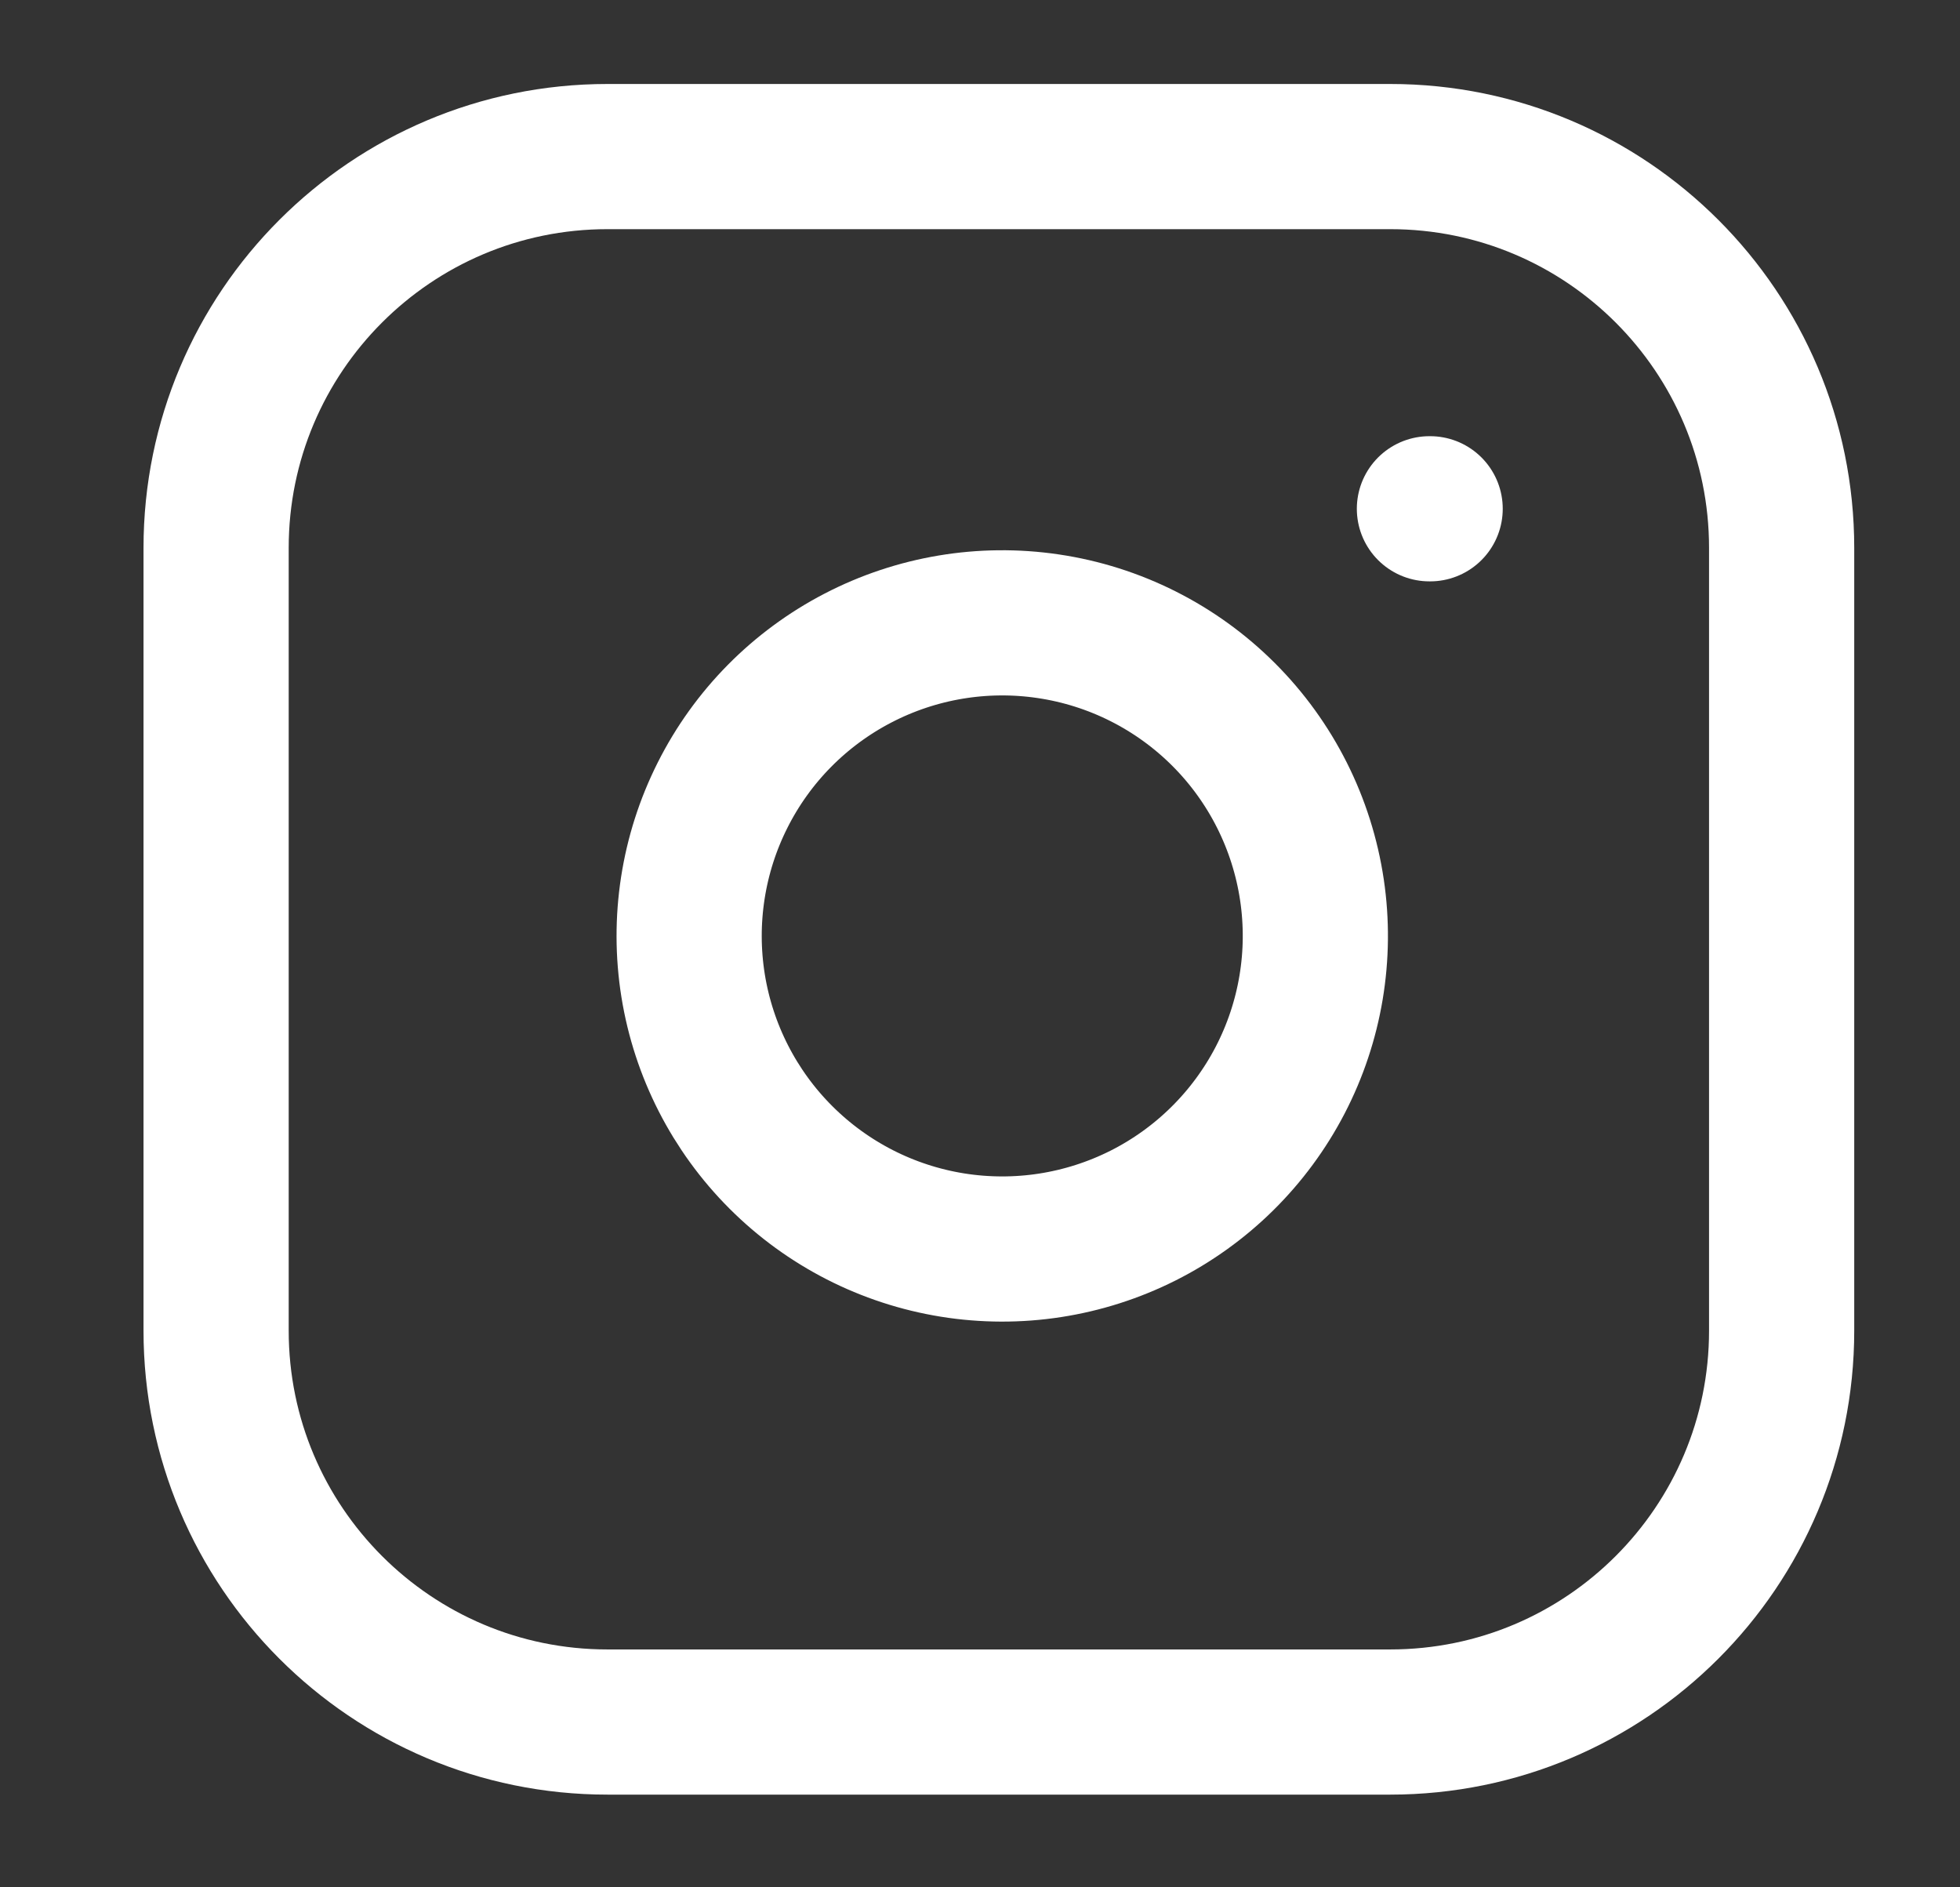
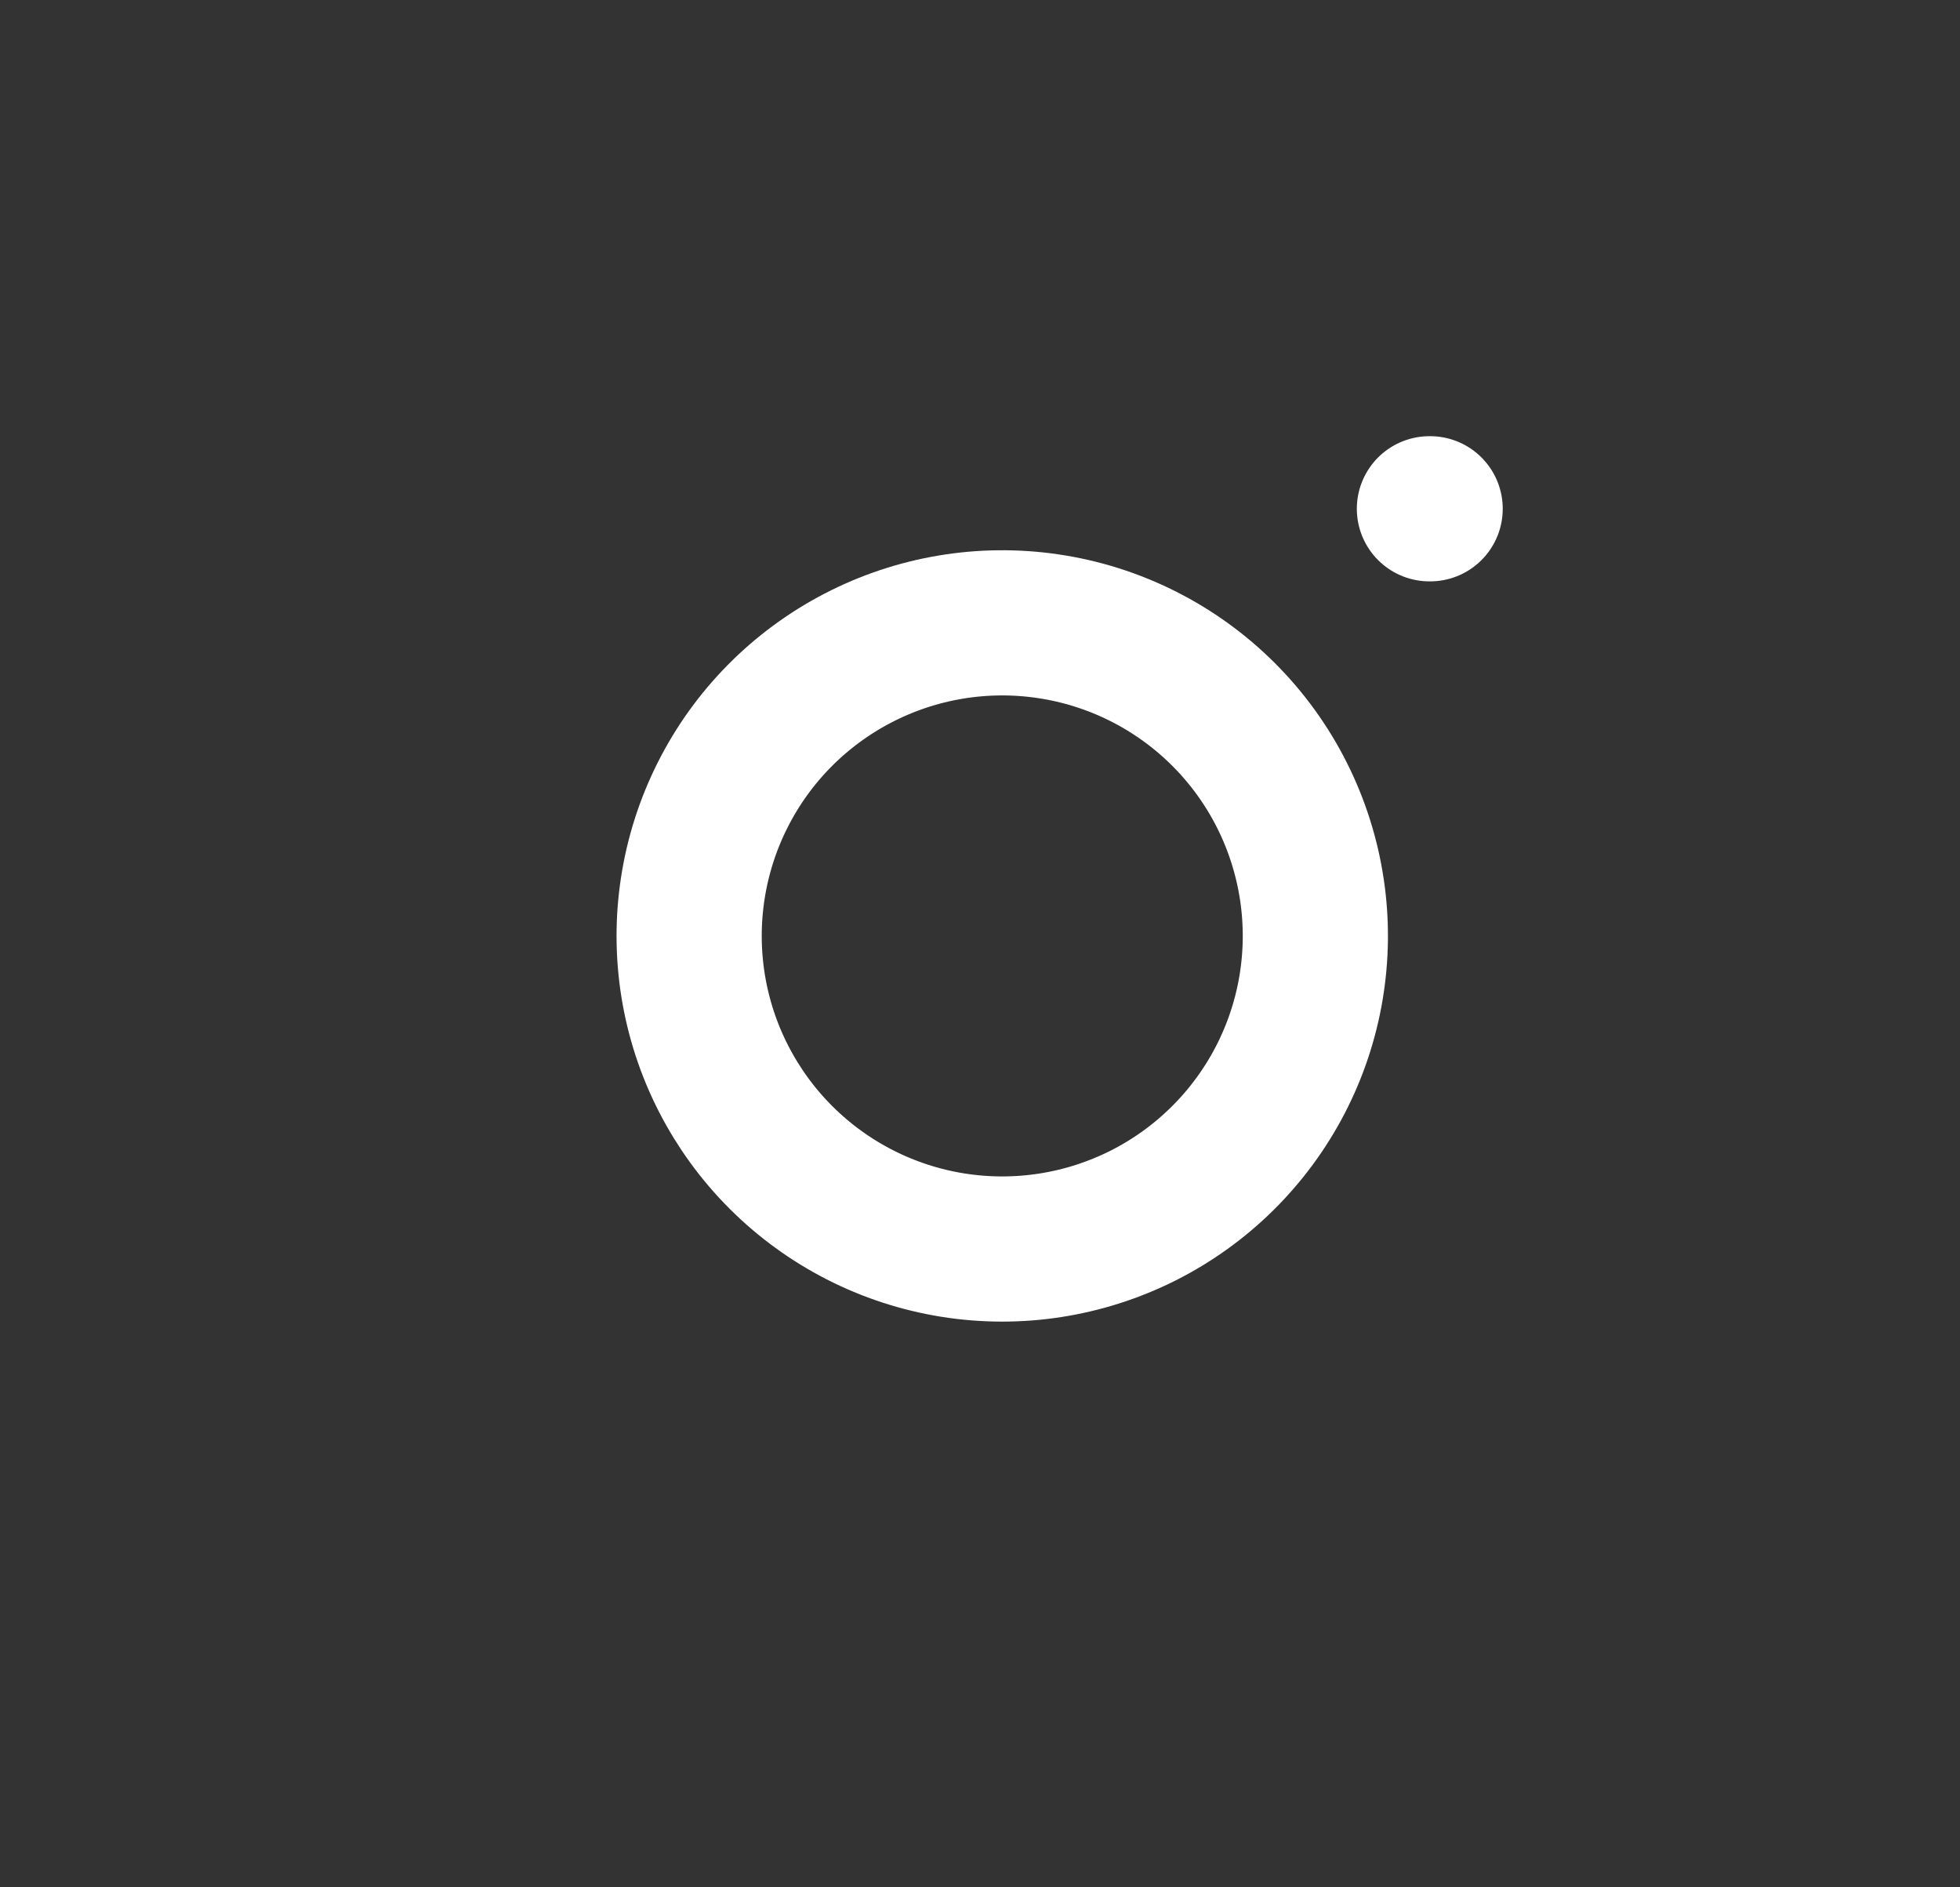
<svg xmlns="http://www.w3.org/2000/svg" width="27" height="26" viewBox="0 0 27 26" fill="none">
  <rect x="0" y="0" width="27" height="26" fill="#333333" stroke="none" />
-   <path d="M19.151 2.157H8.368C5.39 2.157 2.977 4.571 2.977 7.548V18.331C2.977 21.309 5.39 23.723 8.368 23.723H19.151C22.129 23.723 24.543 21.309 24.543 18.331V7.548C24.543 4.571 22.129 2.157 19.151 2.157Z" stroke="white" stroke-width="2" stroke-linecap="round" stroke-linejoin="round" />
  <path d="M18.073 12.261C18.206 13.158 18.053 14.075 17.635 14.88C17.217 15.685 16.556 16.338 15.746 16.746C14.935 17.154 14.017 17.296 13.121 17.152C12.225 17.008 11.398 16.585 10.756 15.943C10.115 15.302 9.692 14.474 9.548 13.579C9.404 12.683 9.546 11.764 9.954 10.954C10.361 10.144 11.014 9.483 11.82 9.065C12.625 8.647 13.542 8.494 14.439 8.627C15.354 8.762 16.202 9.189 16.856 9.843C17.511 10.498 17.937 11.345 18.073 12.261Z" stroke="white" stroke-width="2" stroke-linecap="round" stroke-linejoin="round" />
  <path d="M19.691 7.009H19.701" stroke="white" stroke-width="2" stroke-linecap="round" stroke-linejoin="round" />
</svg>